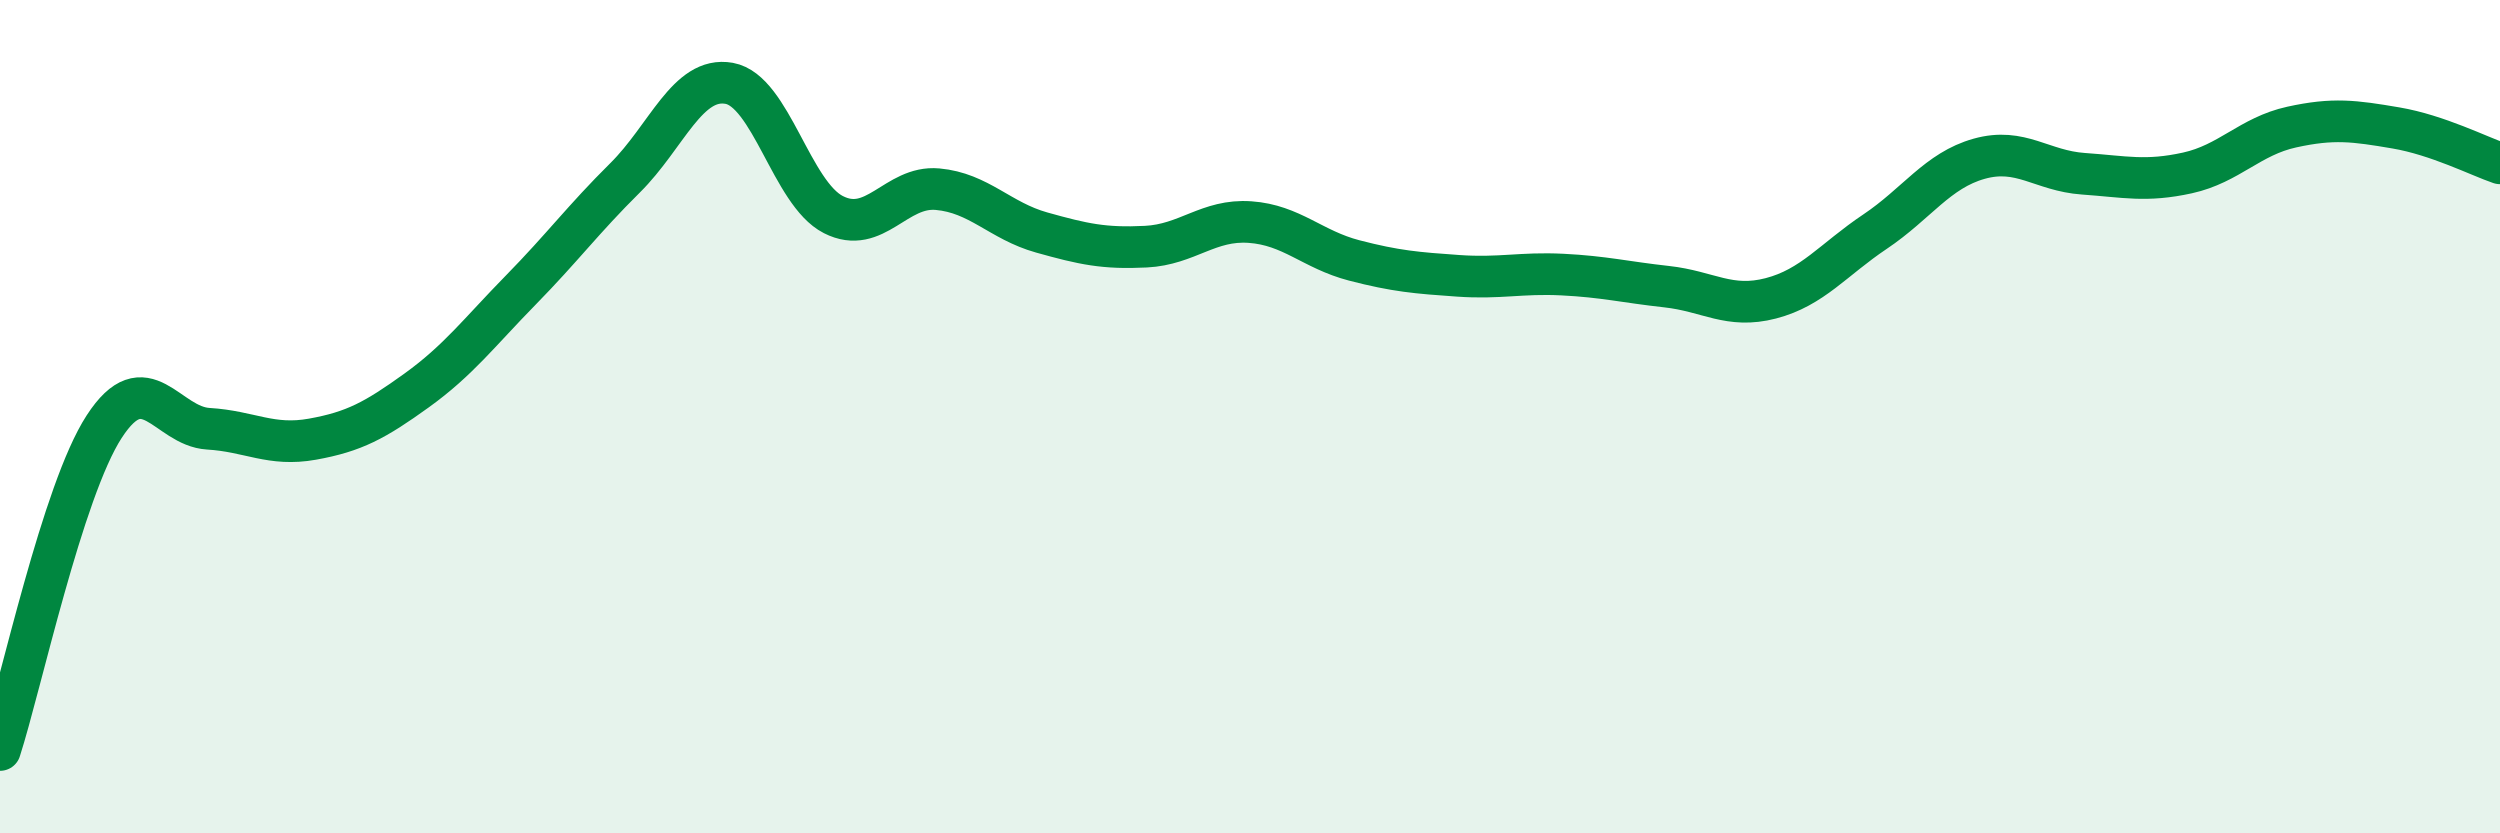
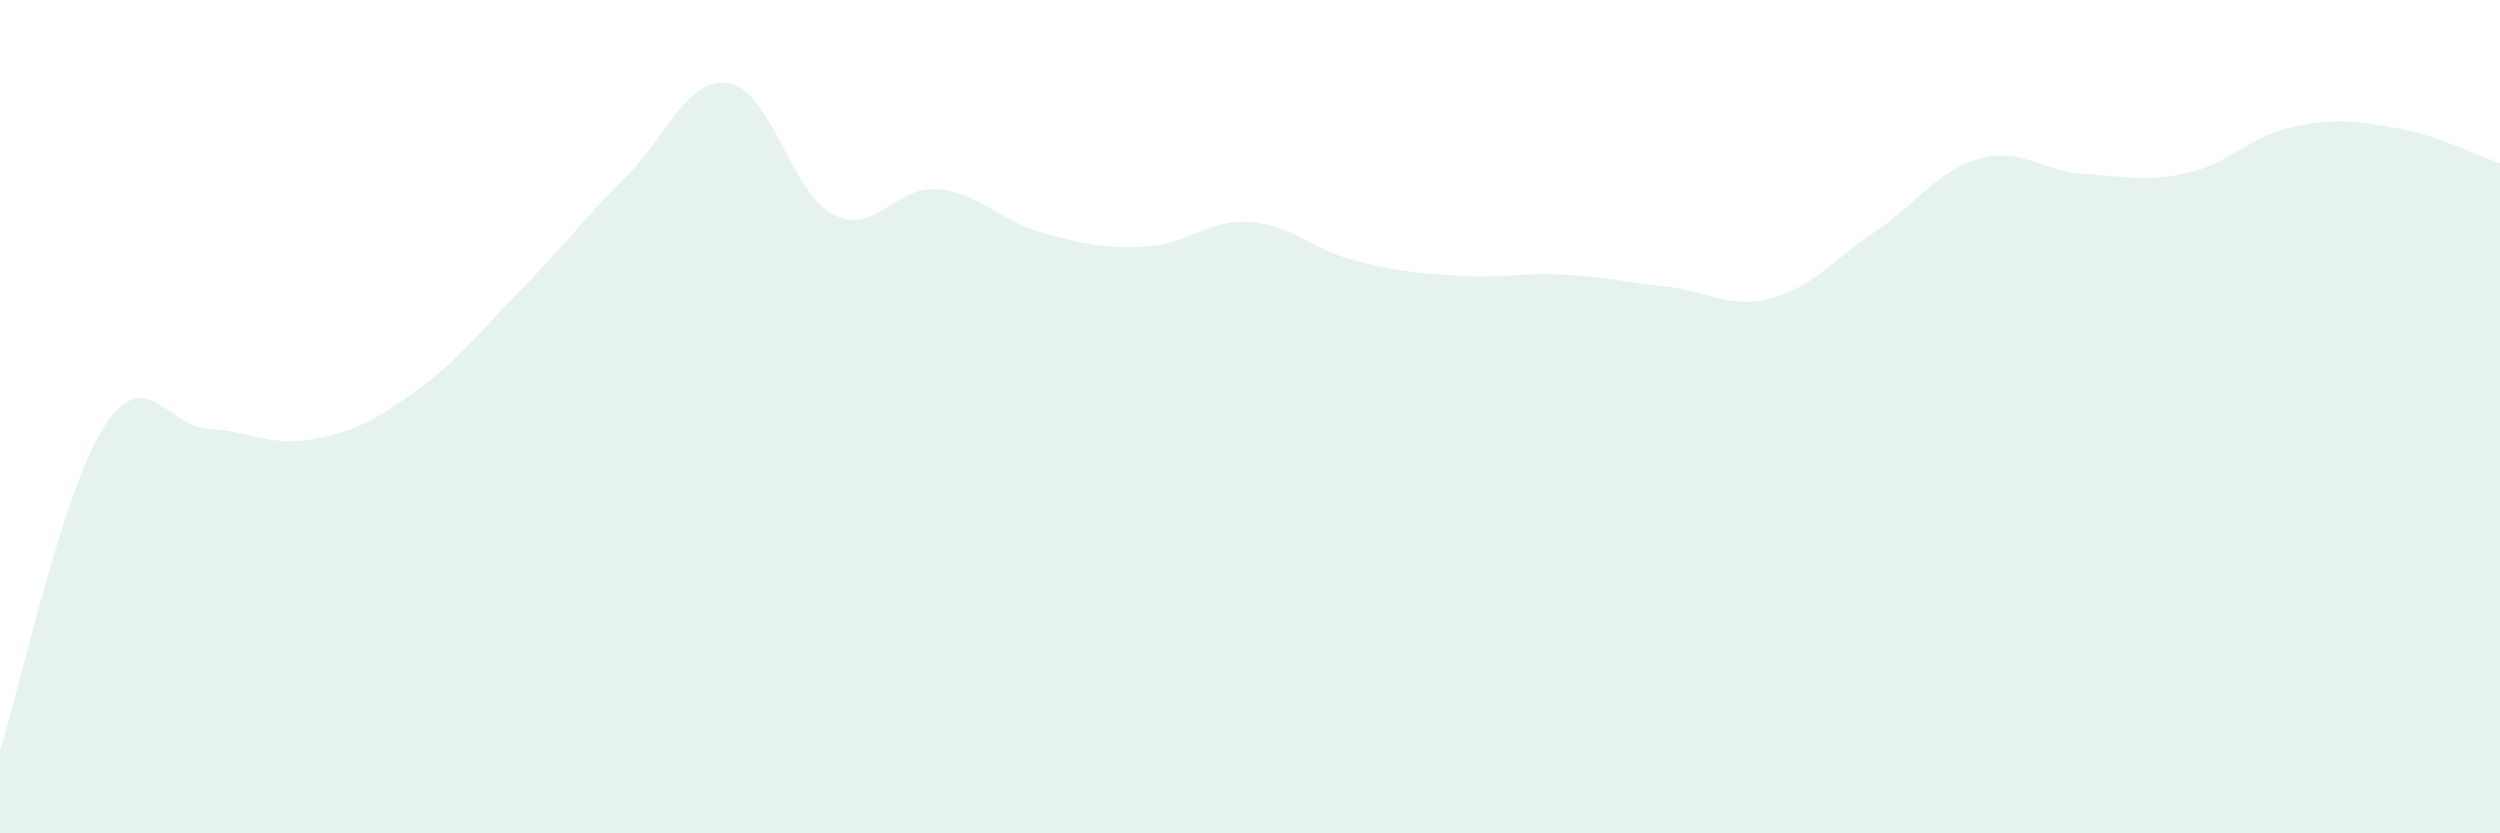
<svg xmlns="http://www.w3.org/2000/svg" width="60" height="20" viewBox="0 0 60 20">
  <path d="M 0,18 C 0.5,16.45 1.5,11.78 2.5,10.24 C 3.5,8.7 4,10.23 5,10.29 C 6,10.35 6.5,10.72 7.5,10.54 C 8.5,10.36 9,10.09 10,9.37 C 11,8.65 11.5,7.98 12.5,6.96 C 13.5,5.94 14,5.26 15,4.27 C 16,3.28 16.5,1.82 17.5,2 C 18.5,2.18 19,4.64 20,5.15 C 21,5.66 21.5,4.45 22.5,4.54 C 23.5,4.63 24,5.3 25,5.58 C 26,5.86 26.5,5.97 27.5,5.92 C 28.5,5.87 29,5.26 30,5.33 C 31,5.4 31.5,5.99 32.5,6.25 C 33.5,6.51 34,6.55 35,6.62 C 36,6.69 36.5,6.54 37.5,6.59 C 38.5,6.64 39,6.77 40,6.88 C 41,6.99 41.5,7.42 42.5,7.16 C 43.5,6.9 44,6.23 45,5.56 C 46,4.89 46.5,4.09 47.5,3.81 C 48.5,3.53 49,4.1 50,4.17 C 51,4.24 51.5,4.37 52.5,4.15 C 53.5,3.93 54,3.27 55,3.05 C 56,2.83 56.5,2.9 57.5,3.07 C 58.5,3.24 59.5,3.75 60,3.92L60 20L0 20Z" fill="#008740" opacity="0.1" stroke-linecap="round" stroke-linejoin="round" />
-   <path d="M 0,18 C 0.5,16.45 1.5,11.78 2.5,10.24 C 3.5,8.7 4,10.23 5,10.29 C 6,10.35 6.5,10.72 7.5,10.54 C 8.5,10.36 9,10.09 10,9.37 C 11,8.65 11.5,7.98 12.5,6.96 C 13.5,5.94 14,5.26 15,4.27 C 16,3.28 16.5,1.82 17.5,2 C 18.5,2.18 19,4.64 20,5.15 C 21,5.66 21.5,4.45 22.5,4.54 C 23.5,4.63 24,5.3 25,5.58 C 26,5.86 26.5,5.97 27.5,5.92 C 28.5,5.87 29,5.26 30,5.33 C 31,5.4 31.5,5.99 32.5,6.25 C 33.5,6.51 34,6.55 35,6.62 C 36,6.69 36.5,6.54 37.5,6.59 C 38.5,6.64 39,6.77 40,6.88 C 41,6.99 41.5,7.42 42.5,7.16 C 43.5,6.9 44,6.23 45,5.56 C 46,4.89 46.5,4.09 47.5,3.81 C 48.5,3.53 49,4.1 50,4.17 C 51,4.24 51.5,4.37 52.5,4.15 C 53.5,3.93 54,3.27 55,3.05 C 56,2.83 56.5,2.9 57.5,3.07 C 58.5,3.24 59.5,3.75 60,3.92" stroke="#008740" stroke-width="1" fill="none" stroke-linecap="round" stroke-linejoin="round" />
</svg>